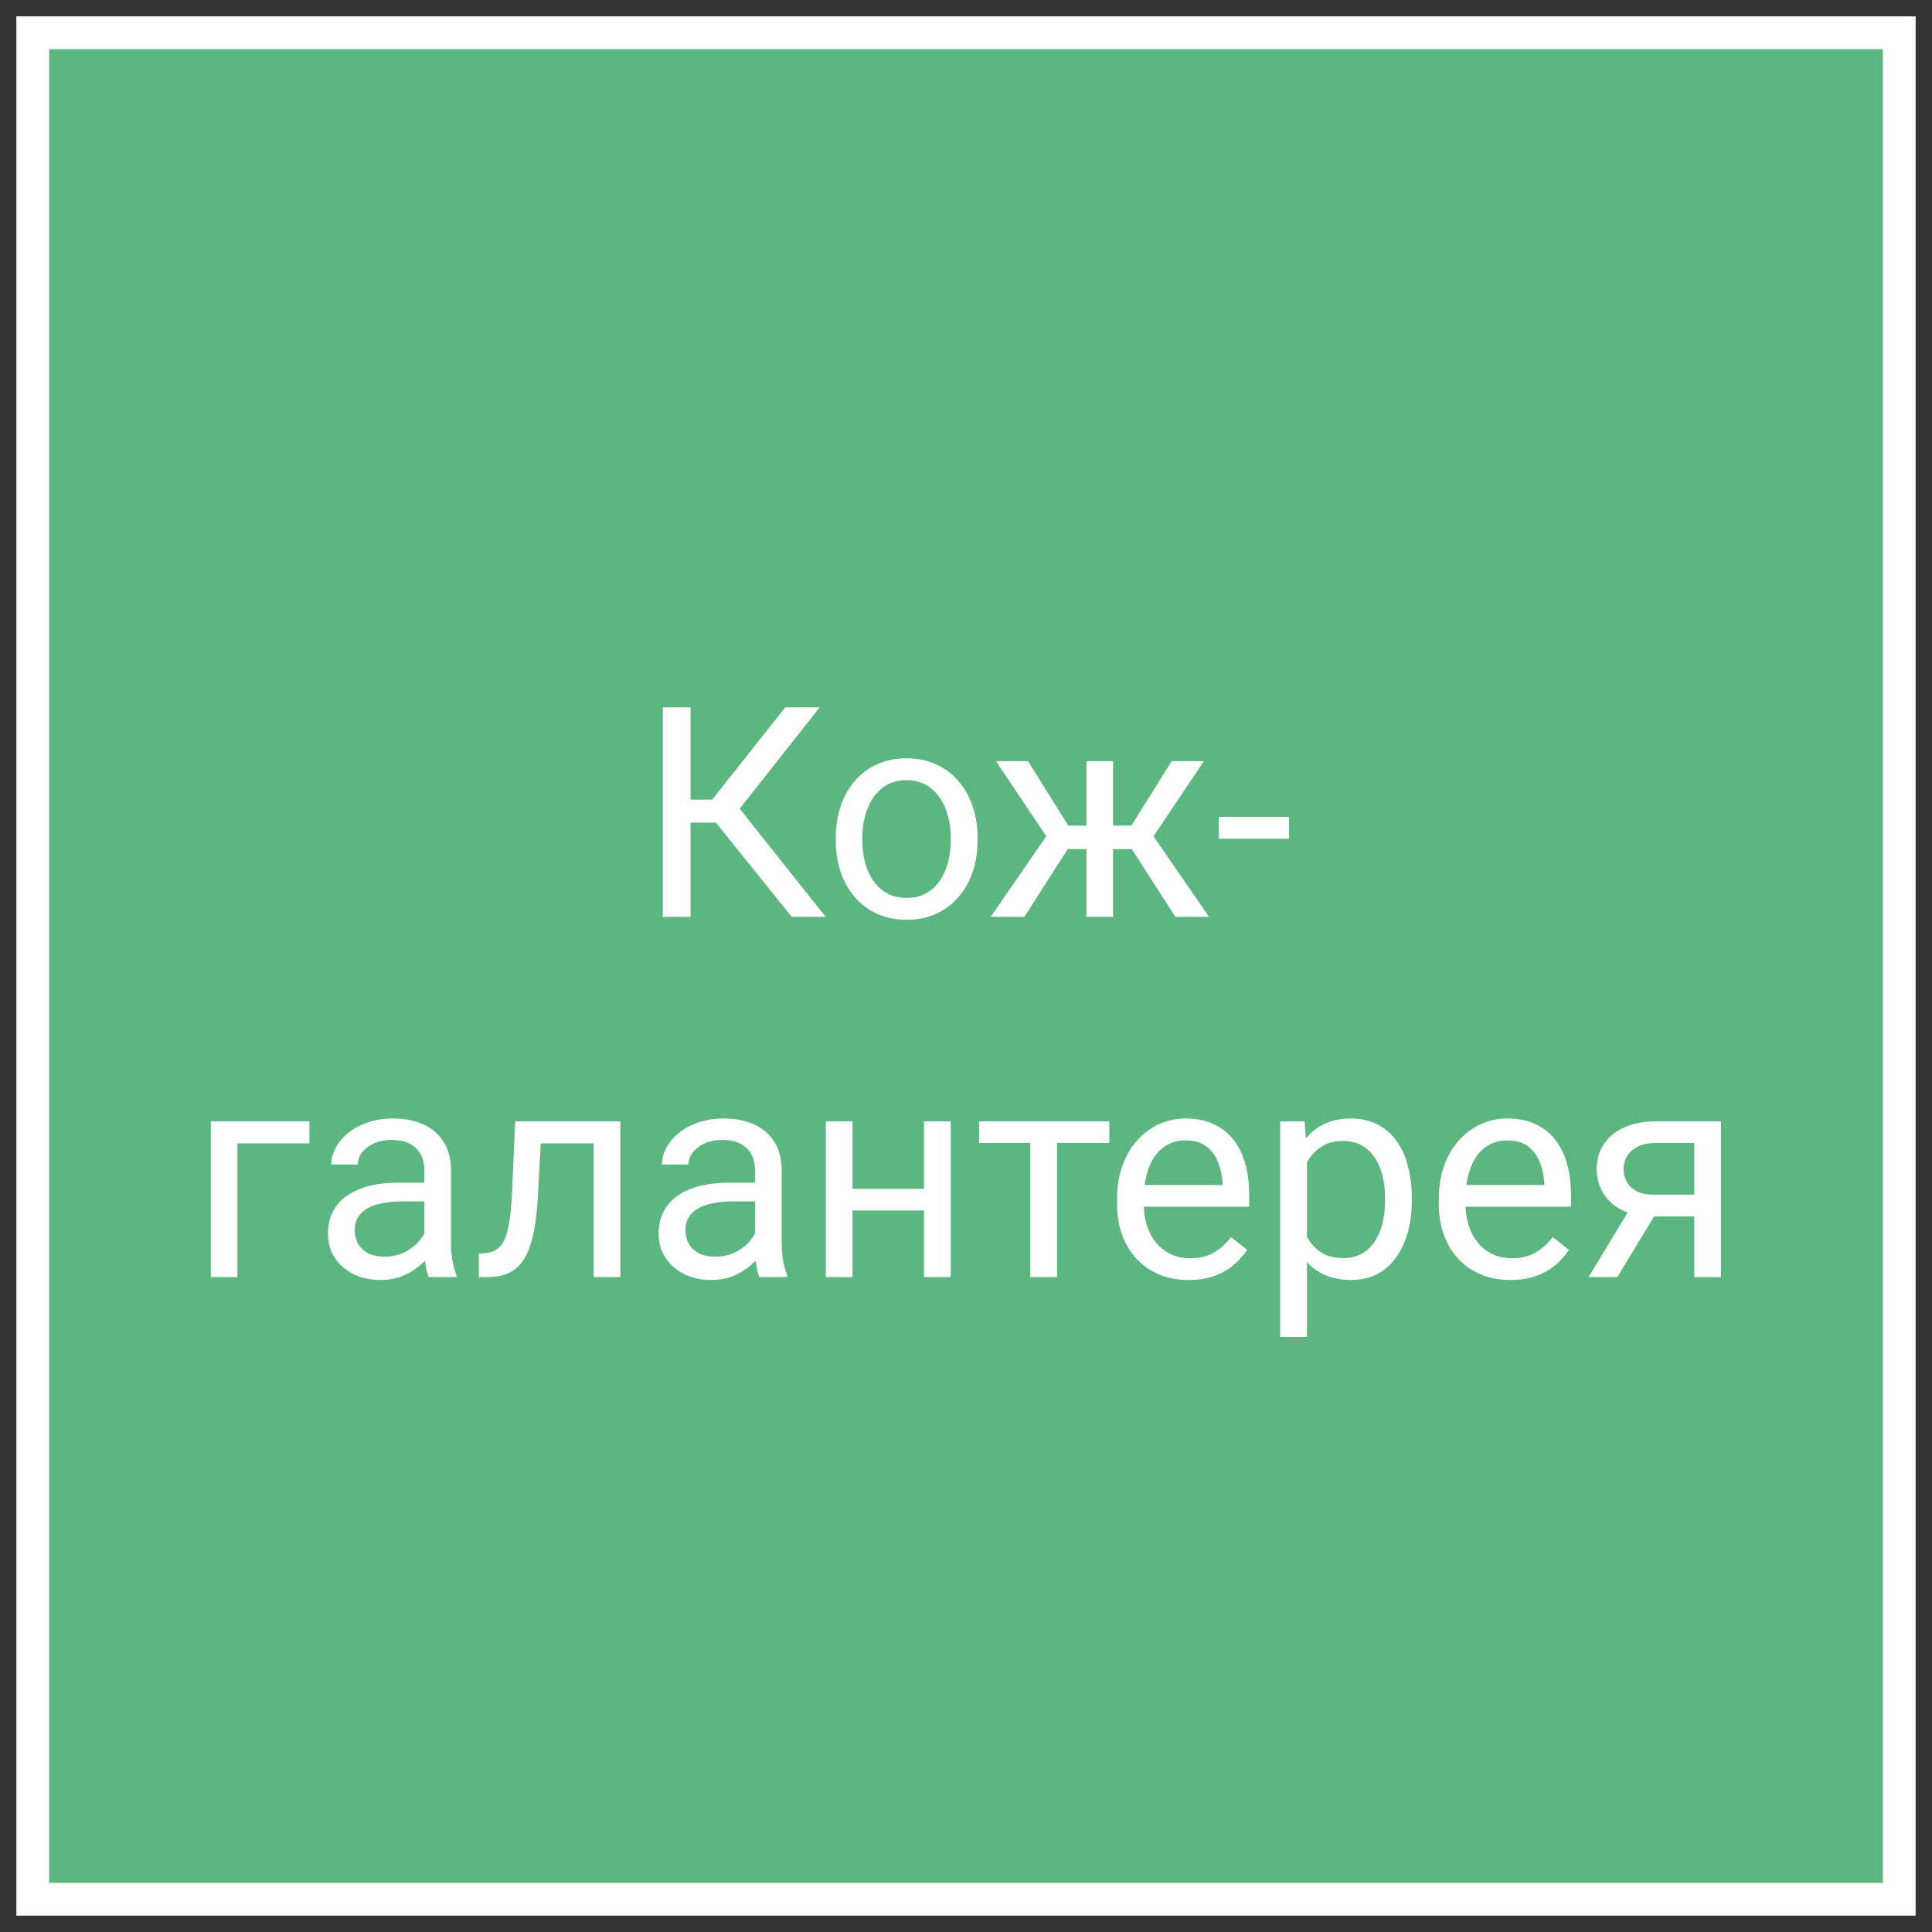
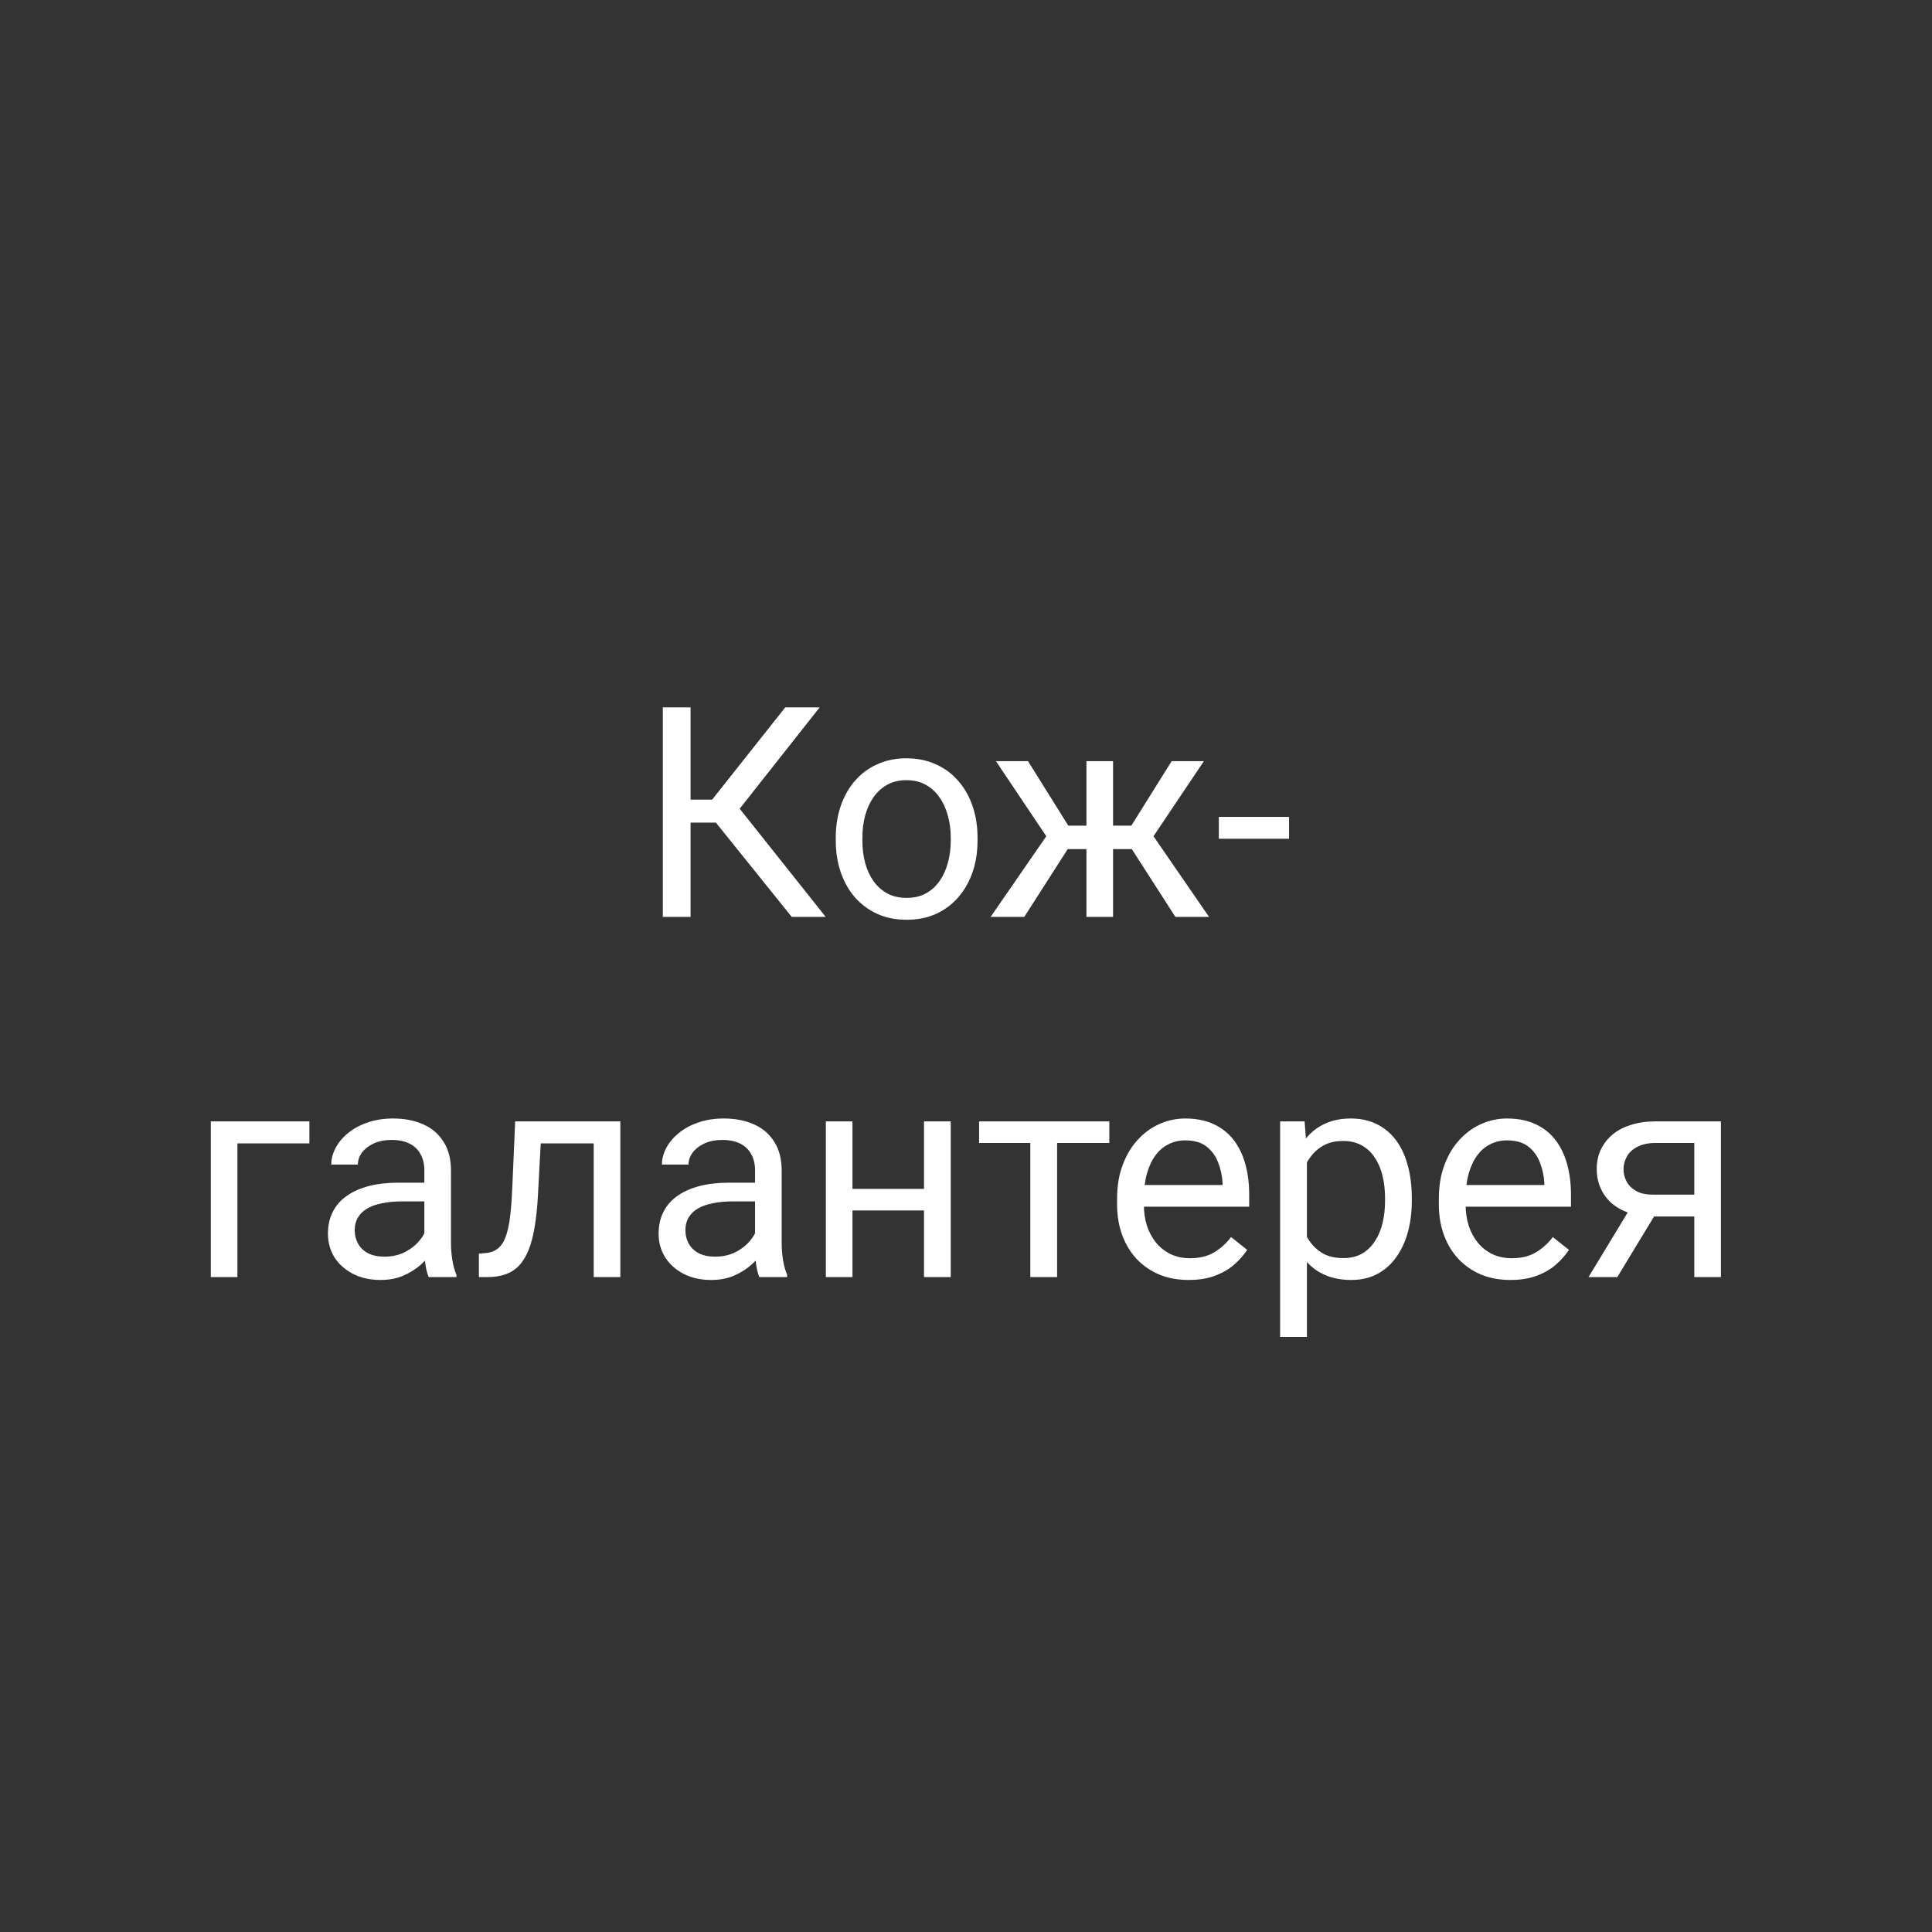
<svg xmlns="http://www.w3.org/2000/svg" width="59" height="59" viewBox="0 0 59 59" fill="none">
  <rect x="0" y="0" width="59" height="59" fill="#333333" stroke="none" />
-   <path d="M58 1H1V58H58V1Z" fill="#5BB680" stroke="white" />
  <path d="M21.089 21.602V28H20.241V21.602H21.089ZM25.031 21.602L22.253 25.122H20.75L20.619 24.419H21.748L23.98 21.602H25.031ZM24.178 28L21.774 25.012L22.249 24.269L25.215 28H24.178ZM25.523 25.675V25.574C25.523 25.231 25.573 24.914 25.672 24.621C25.772 24.325 25.916 24.068 26.103 23.852C26.291 23.632 26.518 23.462 26.784 23.342C27.051 23.219 27.35 23.157 27.681 23.157C28.015 23.157 28.315 23.219 28.581 23.342C28.851 23.462 29.08 23.632 29.267 23.852C29.457 24.068 29.602 24.325 29.702 24.621C29.802 24.914 29.852 25.231 29.852 25.574V25.675C29.852 26.018 29.802 26.336 29.702 26.629C29.602 26.922 29.457 27.178 29.267 27.398C29.08 27.615 28.852 27.785 28.586 27.908C28.322 28.028 28.023 28.088 27.689 28.088C27.355 28.088 27.055 28.028 26.789 27.908C26.522 27.785 26.294 27.615 26.103 27.398C25.916 27.178 25.772 26.922 25.672 26.629C25.573 26.336 25.523 26.018 25.523 25.675ZM26.336 25.574V25.675C26.336 25.913 26.364 26.137 26.419 26.348C26.475 26.556 26.559 26.74 26.67 26.901C26.784 27.062 26.926 27.19 27.096 27.284C27.266 27.375 27.464 27.42 27.689 27.42C27.912 27.42 28.107 27.375 28.274 27.284C28.444 27.19 28.584 27.062 28.696 26.901C28.807 26.74 28.891 26.556 28.946 26.348C29.005 26.137 29.034 25.913 29.034 25.675V25.574C29.034 25.34 29.005 25.119 28.946 24.911C28.891 24.7 28.806 24.514 28.691 24.352C28.58 24.189 28.439 24.06 28.27 23.966C28.102 23.872 27.906 23.825 27.681 23.825C27.458 23.825 27.262 23.872 27.092 23.966C26.925 24.06 26.784 24.189 26.67 24.352C26.559 24.514 26.475 24.7 26.419 24.911C26.364 25.119 26.336 25.34 26.336 25.574ZM32.216 25.93L30.414 23.245H31.394L32.624 25.214H33.574L33.455 25.93H32.216ZM32.66 25.847L31.28 28H30.252L32.145 25.258L32.66 25.847ZM33.991 23.245V28H33.178V23.245H33.991ZM36.764 23.245L34.962 25.93H33.723L33.596 25.214H34.549L35.78 23.245H36.764ZM35.894 28L34.51 25.847L35.033 25.258L36.922 28H35.894ZM39.366 24.946V25.614H37.221V24.946H39.366ZM9.448 34.245V34.917H7.25V39H6.438V34.245H9.448ZM12.959 38.187V35.739C12.959 35.552 12.921 35.389 12.845 35.252C12.771 35.111 12.66 35.002 12.511 34.926C12.361 34.85 12.177 34.812 11.957 34.812C11.752 34.812 11.572 34.847 11.416 34.917C11.264 34.988 11.144 35.08 11.056 35.194C10.971 35.309 10.929 35.432 10.929 35.563H10.116C10.116 35.394 10.16 35.225 10.248 35.058C10.335 34.891 10.461 34.74 10.626 34.605C10.793 34.468 10.992 34.359 11.223 34.28C11.457 34.198 11.718 34.157 12.005 34.157C12.351 34.157 12.656 34.216 12.919 34.333C13.186 34.45 13.394 34.627 13.543 34.865C13.696 35.099 13.772 35.394 13.772 35.748V37.963C13.772 38.121 13.785 38.29 13.812 38.468C13.841 38.647 13.883 38.801 13.939 38.93V39H13.091C13.05 38.906 13.018 38.782 12.994 38.627C12.971 38.468 12.959 38.322 12.959 38.187ZM13.1 36.117L13.108 36.688H12.287C12.055 36.688 11.849 36.708 11.667 36.746C11.485 36.781 11.333 36.835 11.21 36.908C11.087 36.981 10.993 37.074 10.929 37.185C10.864 37.294 10.832 37.421 10.832 37.567C10.832 37.717 10.866 37.853 10.933 37.976C11.001 38.099 11.102 38.197 11.236 38.27C11.374 38.341 11.543 38.376 11.742 38.376C11.991 38.376 12.21 38.323 12.401 38.218C12.591 38.112 12.742 37.983 12.854 37.831C12.968 37.679 13.029 37.531 13.038 37.387L13.385 37.778C13.365 37.901 13.309 38.038 13.218 38.187C13.127 38.336 13.006 38.48 12.854 38.618C12.704 38.752 12.525 38.865 12.317 38.956C12.112 39.044 11.881 39.088 11.623 39.088C11.301 39.088 11.018 39.025 10.775 38.899C10.535 38.773 10.347 38.605 10.212 38.394C10.081 38.18 10.015 37.941 10.015 37.677C10.015 37.422 10.065 37.198 10.164 37.005C10.264 36.809 10.407 36.646 10.595 36.517C10.782 36.385 11.008 36.286 11.271 36.218C11.535 36.151 11.83 36.117 12.155 36.117H13.1ZM18.228 34.245V34.917H15.93V34.245H18.228ZM18.944 34.245V39H18.131V34.245H18.944ZM15.732 34.245H16.549L16.426 36.539C16.406 36.894 16.372 37.207 16.325 37.48C16.281 37.749 16.22 37.98 16.141 38.174C16.064 38.367 15.968 38.525 15.851 38.648C15.736 38.769 15.599 38.858 15.438 38.916C15.276 38.972 15.09 39 14.879 39H14.624V38.284L14.8 38.27C14.926 38.262 15.033 38.232 15.121 38.183C15.212 38.133 15.288 38.06 15.35 37.963C15.411 37.863 15.461 37.736 15.499 37.581C15.54 37.425 15.571 37.241 15.591 37.027C15.615 36.813 15.632 36.564 15.644 36.28L15.732 34.245ZM23.058 38.187V35.739C23.058 35.552 23.02 35.389 22.943 35.252C22.87 35.111 22.759 35.002 22.609 34.926C22.46 34.85 22.275 34.812 22.056 34.812C21.851 34.812 21.67 34.847 21.515 34.917C21.363 34.988 21.243 35.08 21.155 35.194C21.07 35.309 21.027 35.432 21.027 35.563H20.214C20.214 35.394 20.258 35.225 20.346 35.058C20.434 34.891 20.56 34.74 20.724 34.605C20.891 34.468 21.09 34.359 21.322 34.28C21.556 34.198 21.817 34.157 22.104 34.157C22.45 34.157 22.754 34.216 23.018 34.333C23.285 34.45 23.493 34.627 23.642 34.865C23.794 35.099 23.871 35.394 23.871 35.748V37.963C23.871 38.121 23.884 38.29 23.91 38.468C23.939 38.647 23.982 38.801 24.038 38.93V39H23.189C23.148 38.906 23.116 38.782 23.093 38.627C23.069 38.468 23.058 38.322 23.058 38.187ZM23.198 36.117L23.207 36.688H22.385C22.154 36.688 21.947 36.708 21.766 36.746C21.584 36.781 21.432 36.835 21.309 36.908C21.186 36.981 21.092 37.074 21.027 37.185C20.963 37.294 20.931 37.421 20.931 37.567C20.931 37.717 20.964 37.853 21.032 37.976C21.099 38.099 21.2 38.197 21.335 38.27C21.473 38.341 21.641 38.376 21.84 38.376C22.089 38.376 22.309 38.323 22.5 38.218C22.69 38.112 22.841 37.983 22.952 37.831C23.066 37.679 23.128 37.531 23.137 37.387L23.484 37.778C23.463 37.901 23.408 38.038 23.317 38.187C23.226 38.336 23.105 38.48 22.952 38.618C22.803 38.752 22.624 38.865 22.416 38.956C22.211 39.044 21.98 39.088 21.722 39.088C21.399 39.088 21.117 39.025 20.873 38.899C20.633 38.773 20.446 38.605 20.311 38.394C20.179 38.18 20.113 37.941 20.113 37.677C20.113 37.422 20.163 37.198 20.263 37.005C20.362 36.809 20.506 36.646 20.693 36.517C20.881 36.385 21.106 36.286 21.37 36.218C21.634 36.151 21.928 36.117 22.253 36.117H23.198ZM28.375 36.306V36.965H25.861V36.306H28.375ZM26.033 34.245V39H25.22V34.245H26.033ZM29.034 34.245V39H28.217V34.245H29.034ZM32.282 34.245V39H31.464V34.245H32.282ZM33.877 34.245V34.904H29.9V34.245H33.877ZM36.298 39.088C35.967 39.088 35.667 39.032 35.398 38.921C35.131 38.807 34.901 38.647 34.708 38.442C34.517 38.237 34.371 37.994 34.268 37.712C34.166 37.431 34.114 37.123 34.114 36.79V36.605C34.114 36.218 34.171 35.874 34.286 35.572C34.4 35.268 34.555 35.01 34.752 34.799C34.948 34.588 35.17 34.428 35.419 34.32C35.669 34.211 35.926 34.157 36.193 34.157C36.533 34.157 36.826 34.216 37.072 34.333C37.321 34.45 37.524 34.614 37.683 34.825C37.841 35.033 37.958 35.279 38.034 35.563C38.11 35.845 38.148 36.152 38.148 36.486V36.851H34.598V36.188H37.335V36.126C37.324 35.915 37.28 35.71 37.204 35.511C37.13 35.312 37.013 35.148 36.852 35.019C36.691 34.89 36.471 34.825 36.193 34.825C36.008 34.825 35.838 34.865 35.683 34.944C35.528 35.02 35.395 35.134 35.283 35.287C35.172 35.439 35.085 35.625 35.024 35.845C34.962 36.065 34.932 36.318 34.932 36.605V36.79C34.932 37.015 34.962 37.227 35.024 37.427C35.088 37.623 35.181 37.796 35.301 37.945C35.424 38.095 35.572 38.212 35.745 38.297C35.92 38.382 36.12 38.424 36.342 38.424C36.629 38.424 36.873 38.366 37.072 38.248C37.271 38.131 37.445 37.975 37.595 37.778L38.087 38.169C37.984 38.325 37.854 38.473 37.696 38.613C37.538 38.754 37.343 38.868 37.111 38.956C36.883 39.044 36.612 39.088 36.298 39.088ZM39.911 35.159V40.828H39.093V34.245H39.84L39.911 35.159ZM43.114 36.583V36.675C43.114 37.021 43.073 37.342 42.991 37.638C42.909 37.931 42.789 38.185 42.631 38.402C42.476 38.619 42.284 38.788 42.055 38.908C41.827 39.028 41.565 39.088 41.269 39.088C40.967 39.088 40.7 39.038 40.469 38.938C40.237 38.839 40.041 38.694 39.88 38.503C39.719 38.313 39.59 38.084 39.493 37.818C39.399 37.551 39.335 37.251 39.3 36.917V36.425C39.335 36.073 39.401 35.758 39.498 35.48C39.594 35.202 39.722 34.964 39.88 34.768C40.041 34.569 40.236 34.418 40.464 34.315C40.693 34.21 40.956 34.157 41.255 34.157C41.554 34.157 41.819 34.216 42.051 34.333C42.282 34.447 42.477 34.611 42.635 34.825C42.794 35.039 42.912 35.295 42.991 35.594C43.073 35.89 43.114 36.22 43.114 36.583ZM42.297 36.675V36.583C42.297 36.346 42.272 36.123 42.222 35.915C42.172 35.704 42.095 35.52 41.989 35.361C41.887 35.2 41.755 35.074 41.594 34.983C41.433 34.89 41.241 34.843 41.018 34.843C40.813 34.843 40.634 34.878 40.482 34.948C40.333 35.019 40.205 35.114 40.1 35.234C39.994 35.351 39.908 35.486 39.84 35.638C39.776 35.788 39.727 35.943 39.695 36.104V37.242C39.754 37.447 39.836 37.641 39.941 37.822C40.047 38.001 40.188 38.146 40.363 38.257C40.539 38.366 40.76 38.42 41.027 38.42C41.247 38.42 41.435 38.374 41.594 38.284C41.755 38.19 41.887 38.062 41.989 37.901C42.095 37.74 42.172 37.556 42.222 37.348C42.272 37.137 42.297 36.913 42.297 36.675ZM46.124 39.088C45.794 39.088 45.493 39.032 45.224 38.921C44.957 38.807 44.727 38.647 44.534 38.442C44.343 38.237 44.197 37.994 44.094 37.712C43.992 37.431 43.94 37.123 43.94 36.79V36.605C43.94 36.218 43.998 35.874 44.112 35.572C44.226 35.268 44.381 35.01 44.578 34.799C44.774 34.588 44.997 34.428 45.246 34.32C45.495 34.211 45.752 34.157 46.019 34.157C46.359 34.157 46.652 34.216 46.898 34.333C47.147 34.45 47.351 34.614 47.509 34.825C47.667 35.033 47.784 35.279 47.86 35.563C47.937 35.845 47.975 36.152 47.975 36.486V36.851H44.424V36.188H47.162V36.126C47.15 35.915 47.106 35.71 47.03 35.511C46.956 35.312 46.839 35.148 46.678 35.019C46.517 34.89 46.297 34.825 46.019 34.825C45.834 34.825 45.665 34.865 45.509 34.944C45.354 35.02 45.221 35.134 45.109 35.287C44.998 35.439 44.912 35.625 44.85 35.845C44.789 36.065 44.758 36.318 44.758 36.605V36.79C44.758 37.015 44.789 37.227 44.85 37.427C44.915 37.623 45.007 37.796 45.127 37.945C45.25 38.095 45.398 38.212 45.571 38.297C45.747 38.382 45.946 38.424 46.169 38.424C46.456 38.424 46.699 38.366 46.898 38.248C47.097 38.131 47.272 37.975 47.421 37.778L47.913 38.169C47.81 38.325 47.68 38.473 47.522 38.613C47.364 38.754 47.169 38.868 46.938 38.956C46.709 39.044 46.438 39.088 46.124 39.088ZM49.886 36.732H50.765L49.39 39H48.511L49.886 36.732ZM50.567 34.245H52.554V39H51.741V34.904H50.567C50.336 34.904 50.147 34.944 50.001 35.023C49.854 35.099 49.747 35.199 49.68 35.322C49.612 35.445 49.579 35.572 49.579 35.704C49.579 35.833 49.609 35.958 49.671 36.078C49.732 36.195 49.829 36.291 49.961 36.368C50.093 36.444 50.263 36.482 50.471 36.482H51.96V37.15H50.471C50.198 37.15 49.956 37.113 49.746 37.04C49.535 36.967 49.356 36.866 49.209 36.737C49.063 36.605 48.952 36.451 48.876 36.275C48.799 36.097 48.761 35.903 48.761 35.695C48.761 35.487 48.801 35.295 48.88 35.12C48.962 34.944 49.079 34.79 49.231 34.658C49.387 34.526 49.576 34.425 49.798 34.355C50.024 34.282 50.28 34.245 50.567 34.245Z" fill="white" />
</svg>